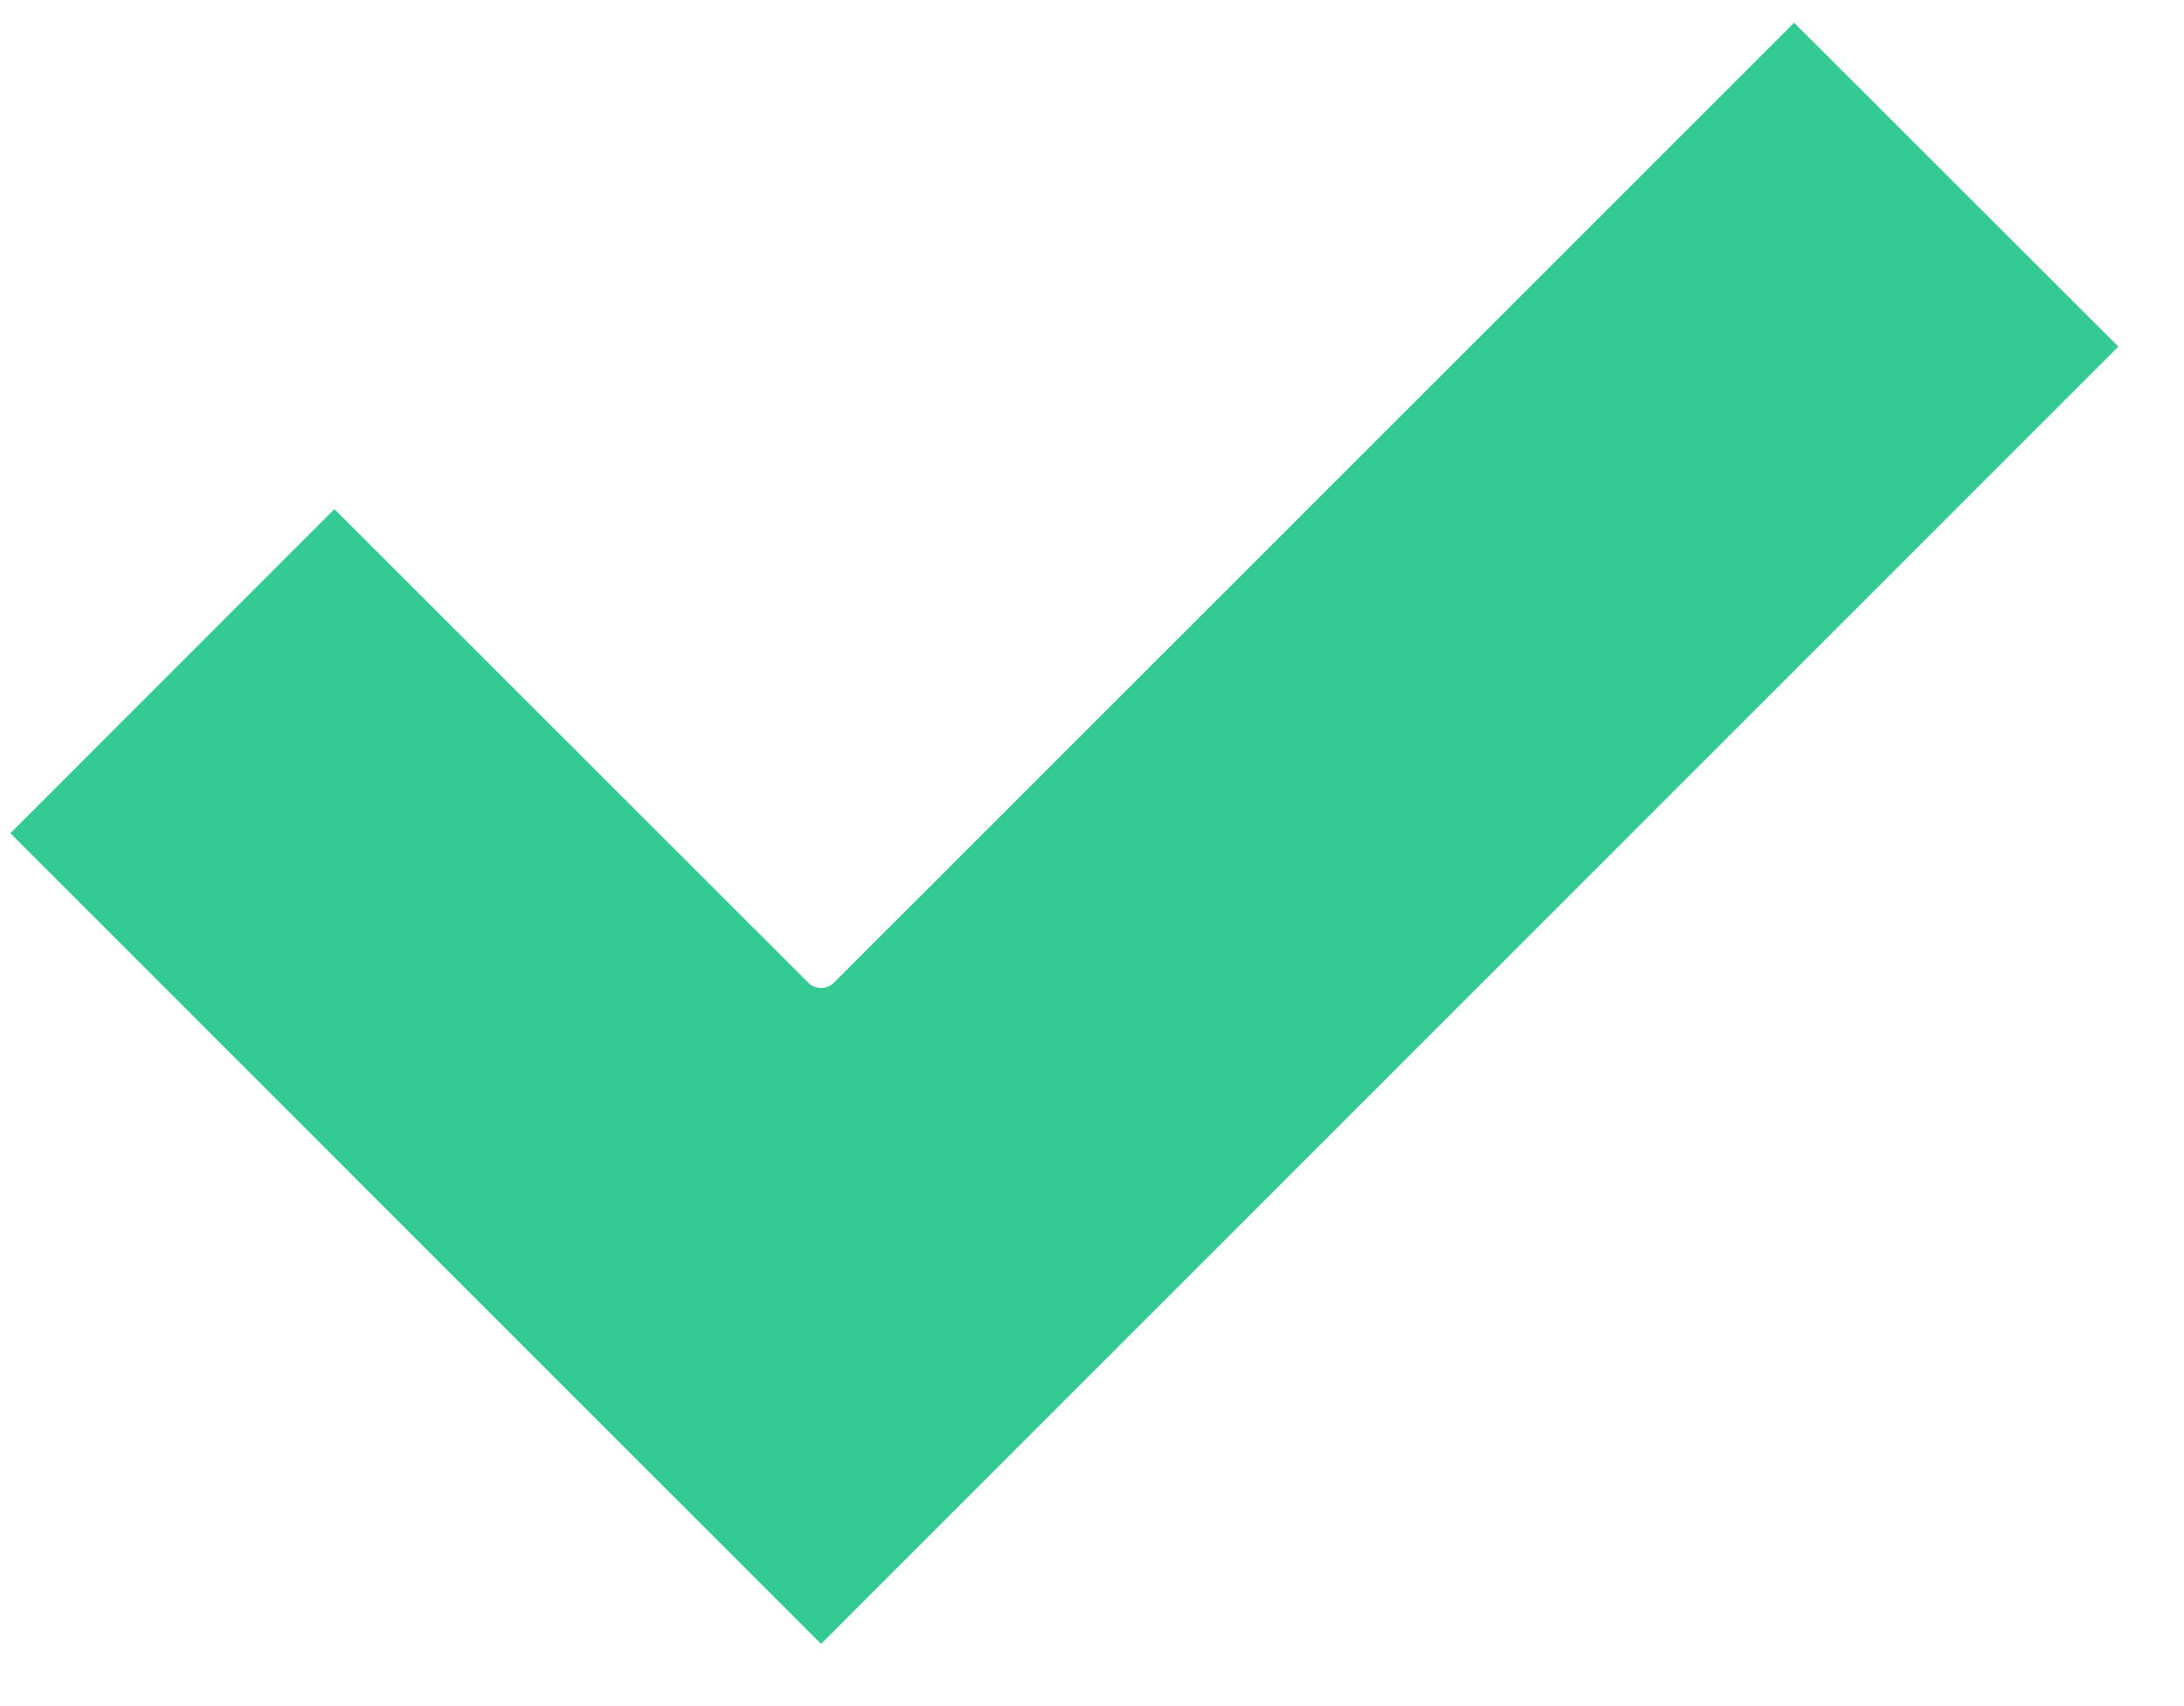
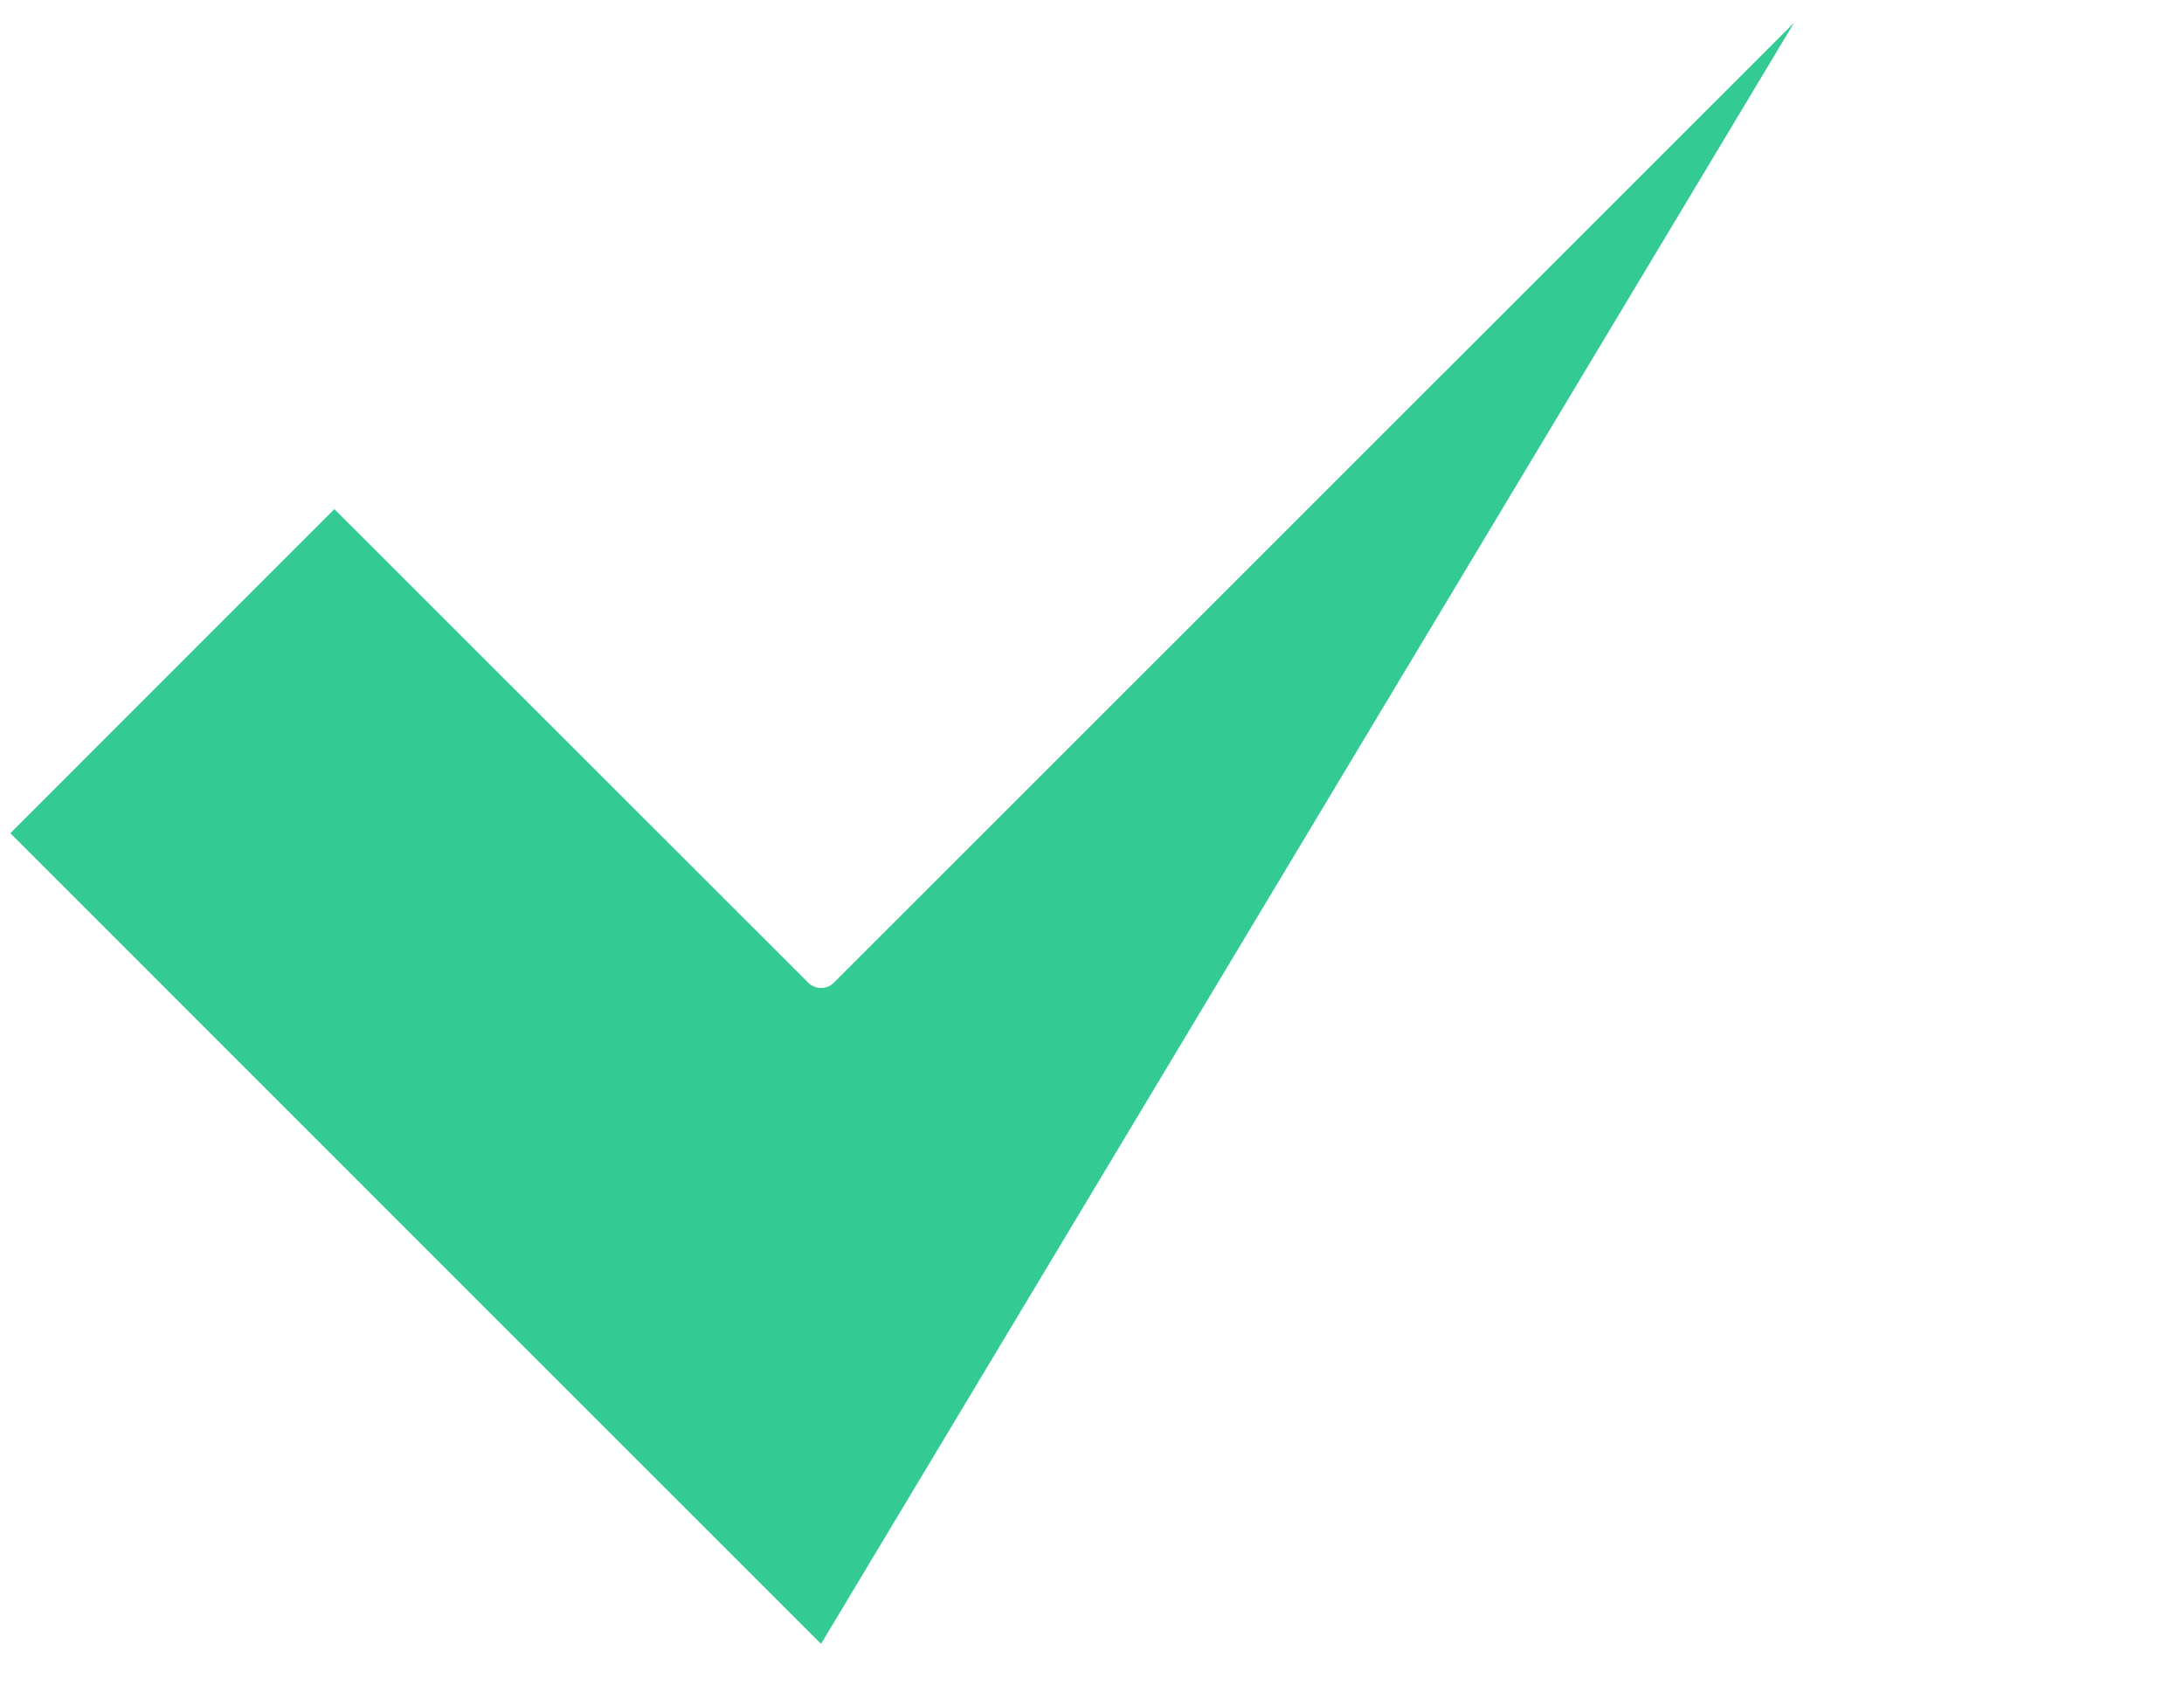
<svg xmlns="http://www.w3.org/2000/svg" width="32" height="25" viewBox="0 0 32 25" fill="none">
-   <path d="M12.217 14.4C12.114 14.503 11.947 14.503 11.843 14.4L4.899 7.46L0.152 12.209L7.094 19.153L12.03 24.088L31.038 5.079L26.287 0.333L12.217 14.4Z" fill="#33CB93" />
+   <path d="M12.217 14.4C12.114 14.503 11.947 14.503 11.843 14.4L4.899 7.46L0.152 12.209L7.094 19.153L12.03 24.088L26.287 0.333L12.217 14.4Z" fill="#33CB93" />
</svg>